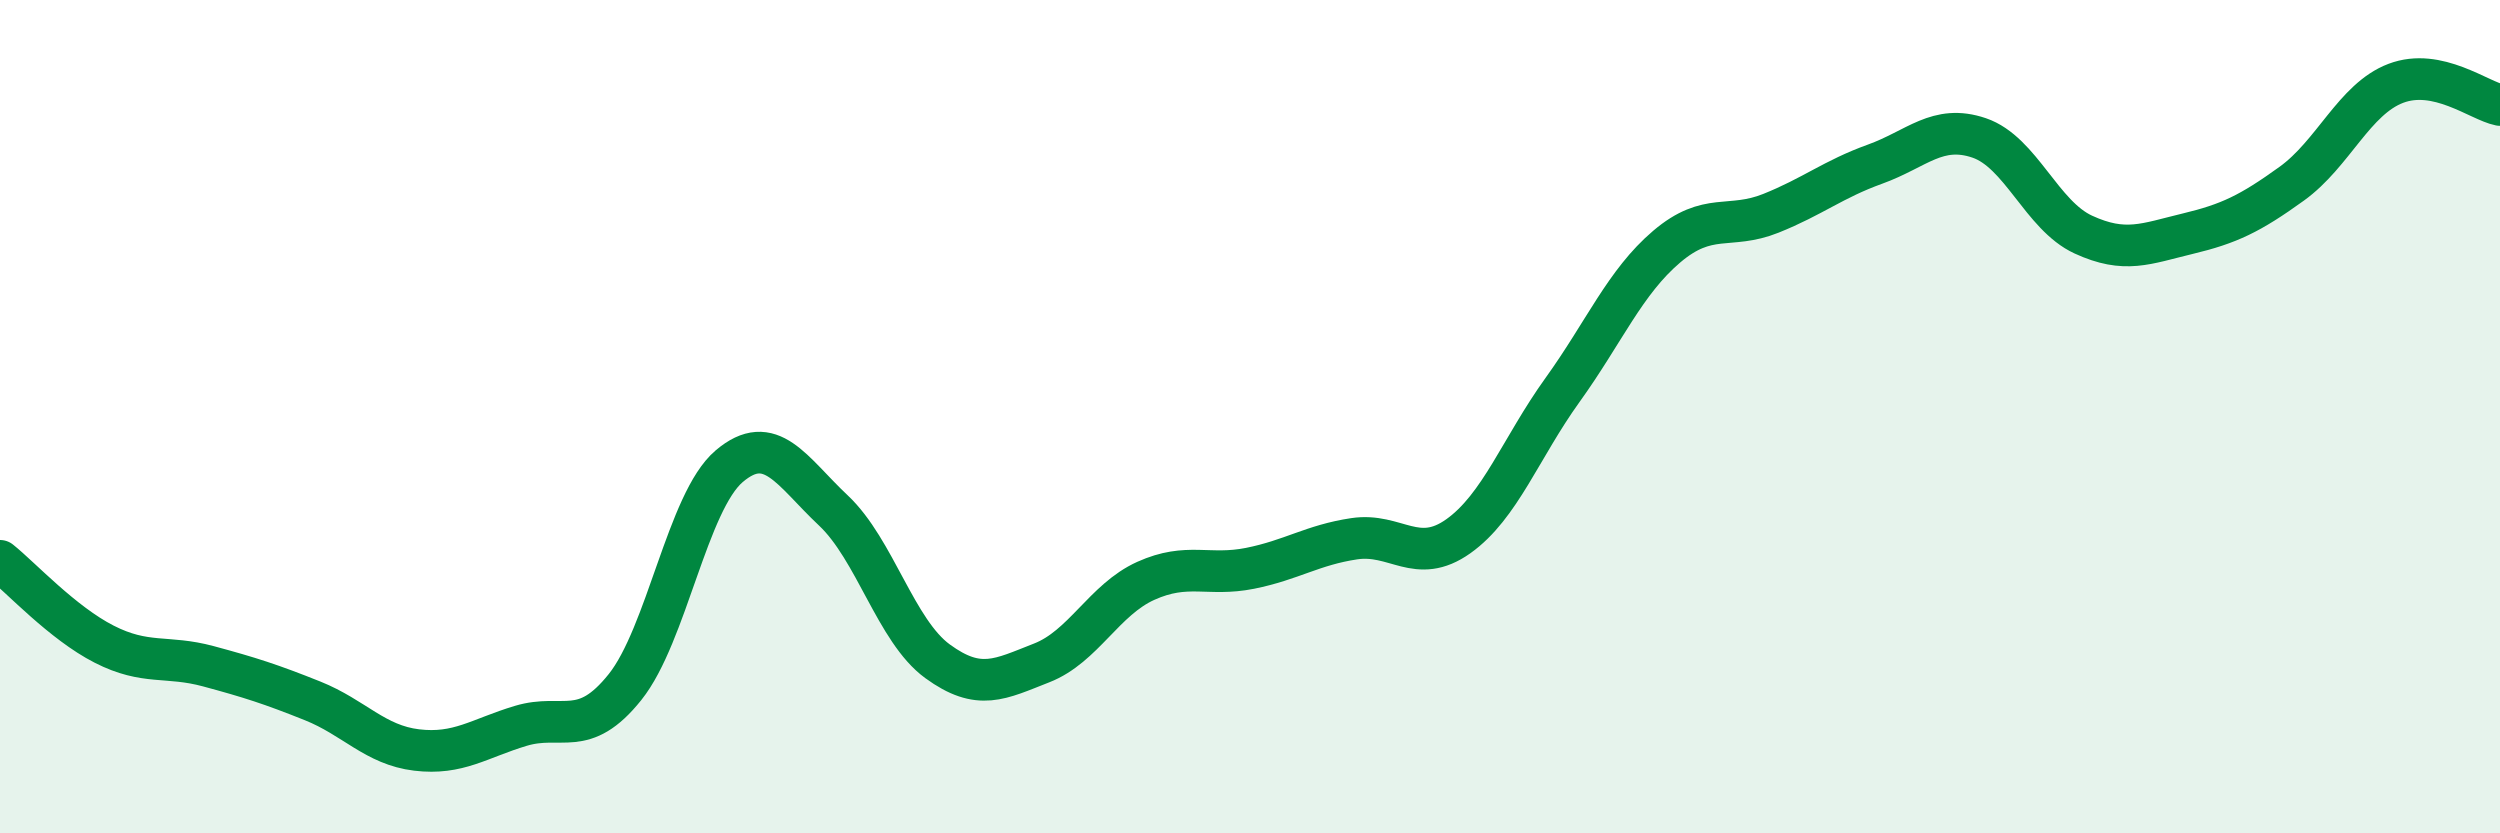
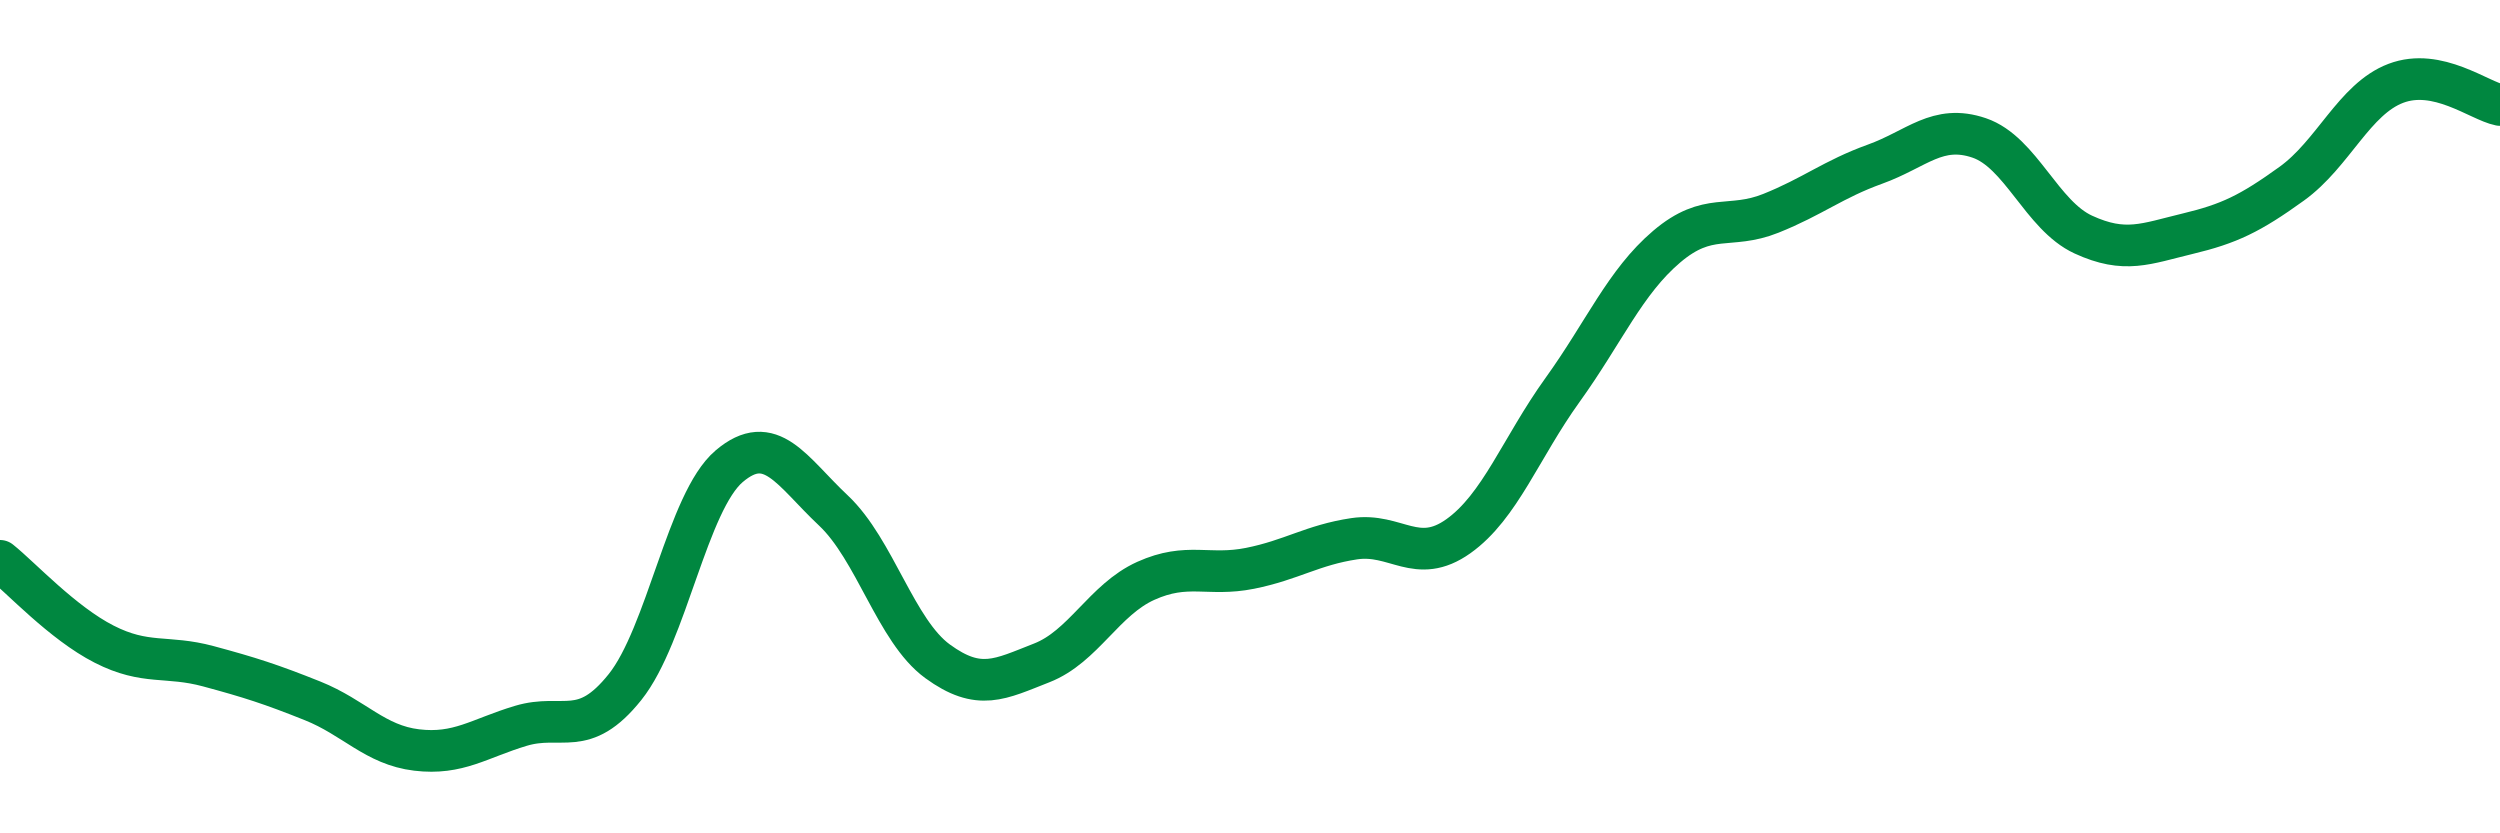
<svg xmlns="http://www.w3.org/2000/svg" width="60" height="20" viewBox="0 0 60 20">
-   <path d="M 0,13.46 C 0.5,13.86 1.5,14.95 2.5,15.46 C 3.5,15.97 4,15.72 5,15.99 C 6,16.26 6.5,16.42 7.5,16.82 C 8.5,17.22 9,17.88 10,18 C 11,18.12 11.5,17.72 12.5,17.42 C 13.5,17.12 14,17.74 15,16.49 C 16,15.24 16.5,12.04 17.5,11.19 C 18.5,10.34 19,11.31 20,12.25 C 21,13.19 21.5,15.14 22.5,15.87 C 23.5,16.6 24,16.3 25,15.91 C 26,15.52 26.5,14.39 27.5,13.94 C 28.5,13.49 29,13.84 30,13.64 C 31,13.44 31.5,13.08 32.5,12.93 C 33.5,12.78 34,13.58 35,12.87 C 36,12.16 36.5,10.75 37.5,9.36 C 38.5,7.97 39,6.77 40,5.92 C 41,5.07 41.5,5.52 42.5,5.12 C 43.5,4.72 44,4.3 45,3.94 C 46,3.58 46.5,2.97 47.5,3.31 C 48.5,3.65 49,5.17 50,5.63 C 51,6.09 51.5,5.85 52.5,5.61 C 53.5,5.37 54,5.13 55,4.41 C 56,3.69 56.5,2.38 57.5,2 C 58.5,1.62 59.5,2.42 60,2.52L60 20L0 20Z" fill="#008740" opacity="0.1" stroke-linecap="round" stroke-linejoin="round" />
  <path d="M 0,13.46 C 0.5,13.86 1.5,14.95 2.5,15.46 C 3.5,15.97 4,15.72 5,15.99 C 6,16.26 6.5,16.42 7.5,16.82 C 8.5,17.22 9,17.88 10,18 C 11,18.12 11.5,17.72 12.5,17.42 C 13.5,17.12 14,17.74 15,16.49 C 16,15.24 16.5,12.04 17.5,11.19 C 18.5,10.34 19,11.31 20,12.25 C 21,13.19 21.5,15.14 22.5,15.87 C 23.5,16.6 24,16.3 25,15.91 C 26,15.52 26.5,14.39 27.5,13.94 C 28.5,13.49 29,13.84 30,13.64 C 31,13.44 31.5,13.08 32.5,12.93 C 33.5,12.78 34,13.58 35,12.87 C 36,12.16 36.5,10.75 37.5,9.36 C 38.5,7.97 39,6.77 40,5.92 C 41,5.07 41.5,5.52 42.5,5.12 C 43.5,4.72 44,4.3 45,3.94 C 46,3.58 46.5,2.97 47.5,3.31 C 48.5,3.65 49,5.17 50,5.63 C 51,6.09 51.5,5.85 52.5,5.61 C 53.5,5.37 54,5.13 55,4.41 C 56,3.69 56.5,2.38 57.5,2 C 58.5,1.62 59.5,2.42 60,2.52" stroke="#008740" stroke-width="1" fill="none" stroke-linecap="round" stroke-linejoin="round" />
</svg>